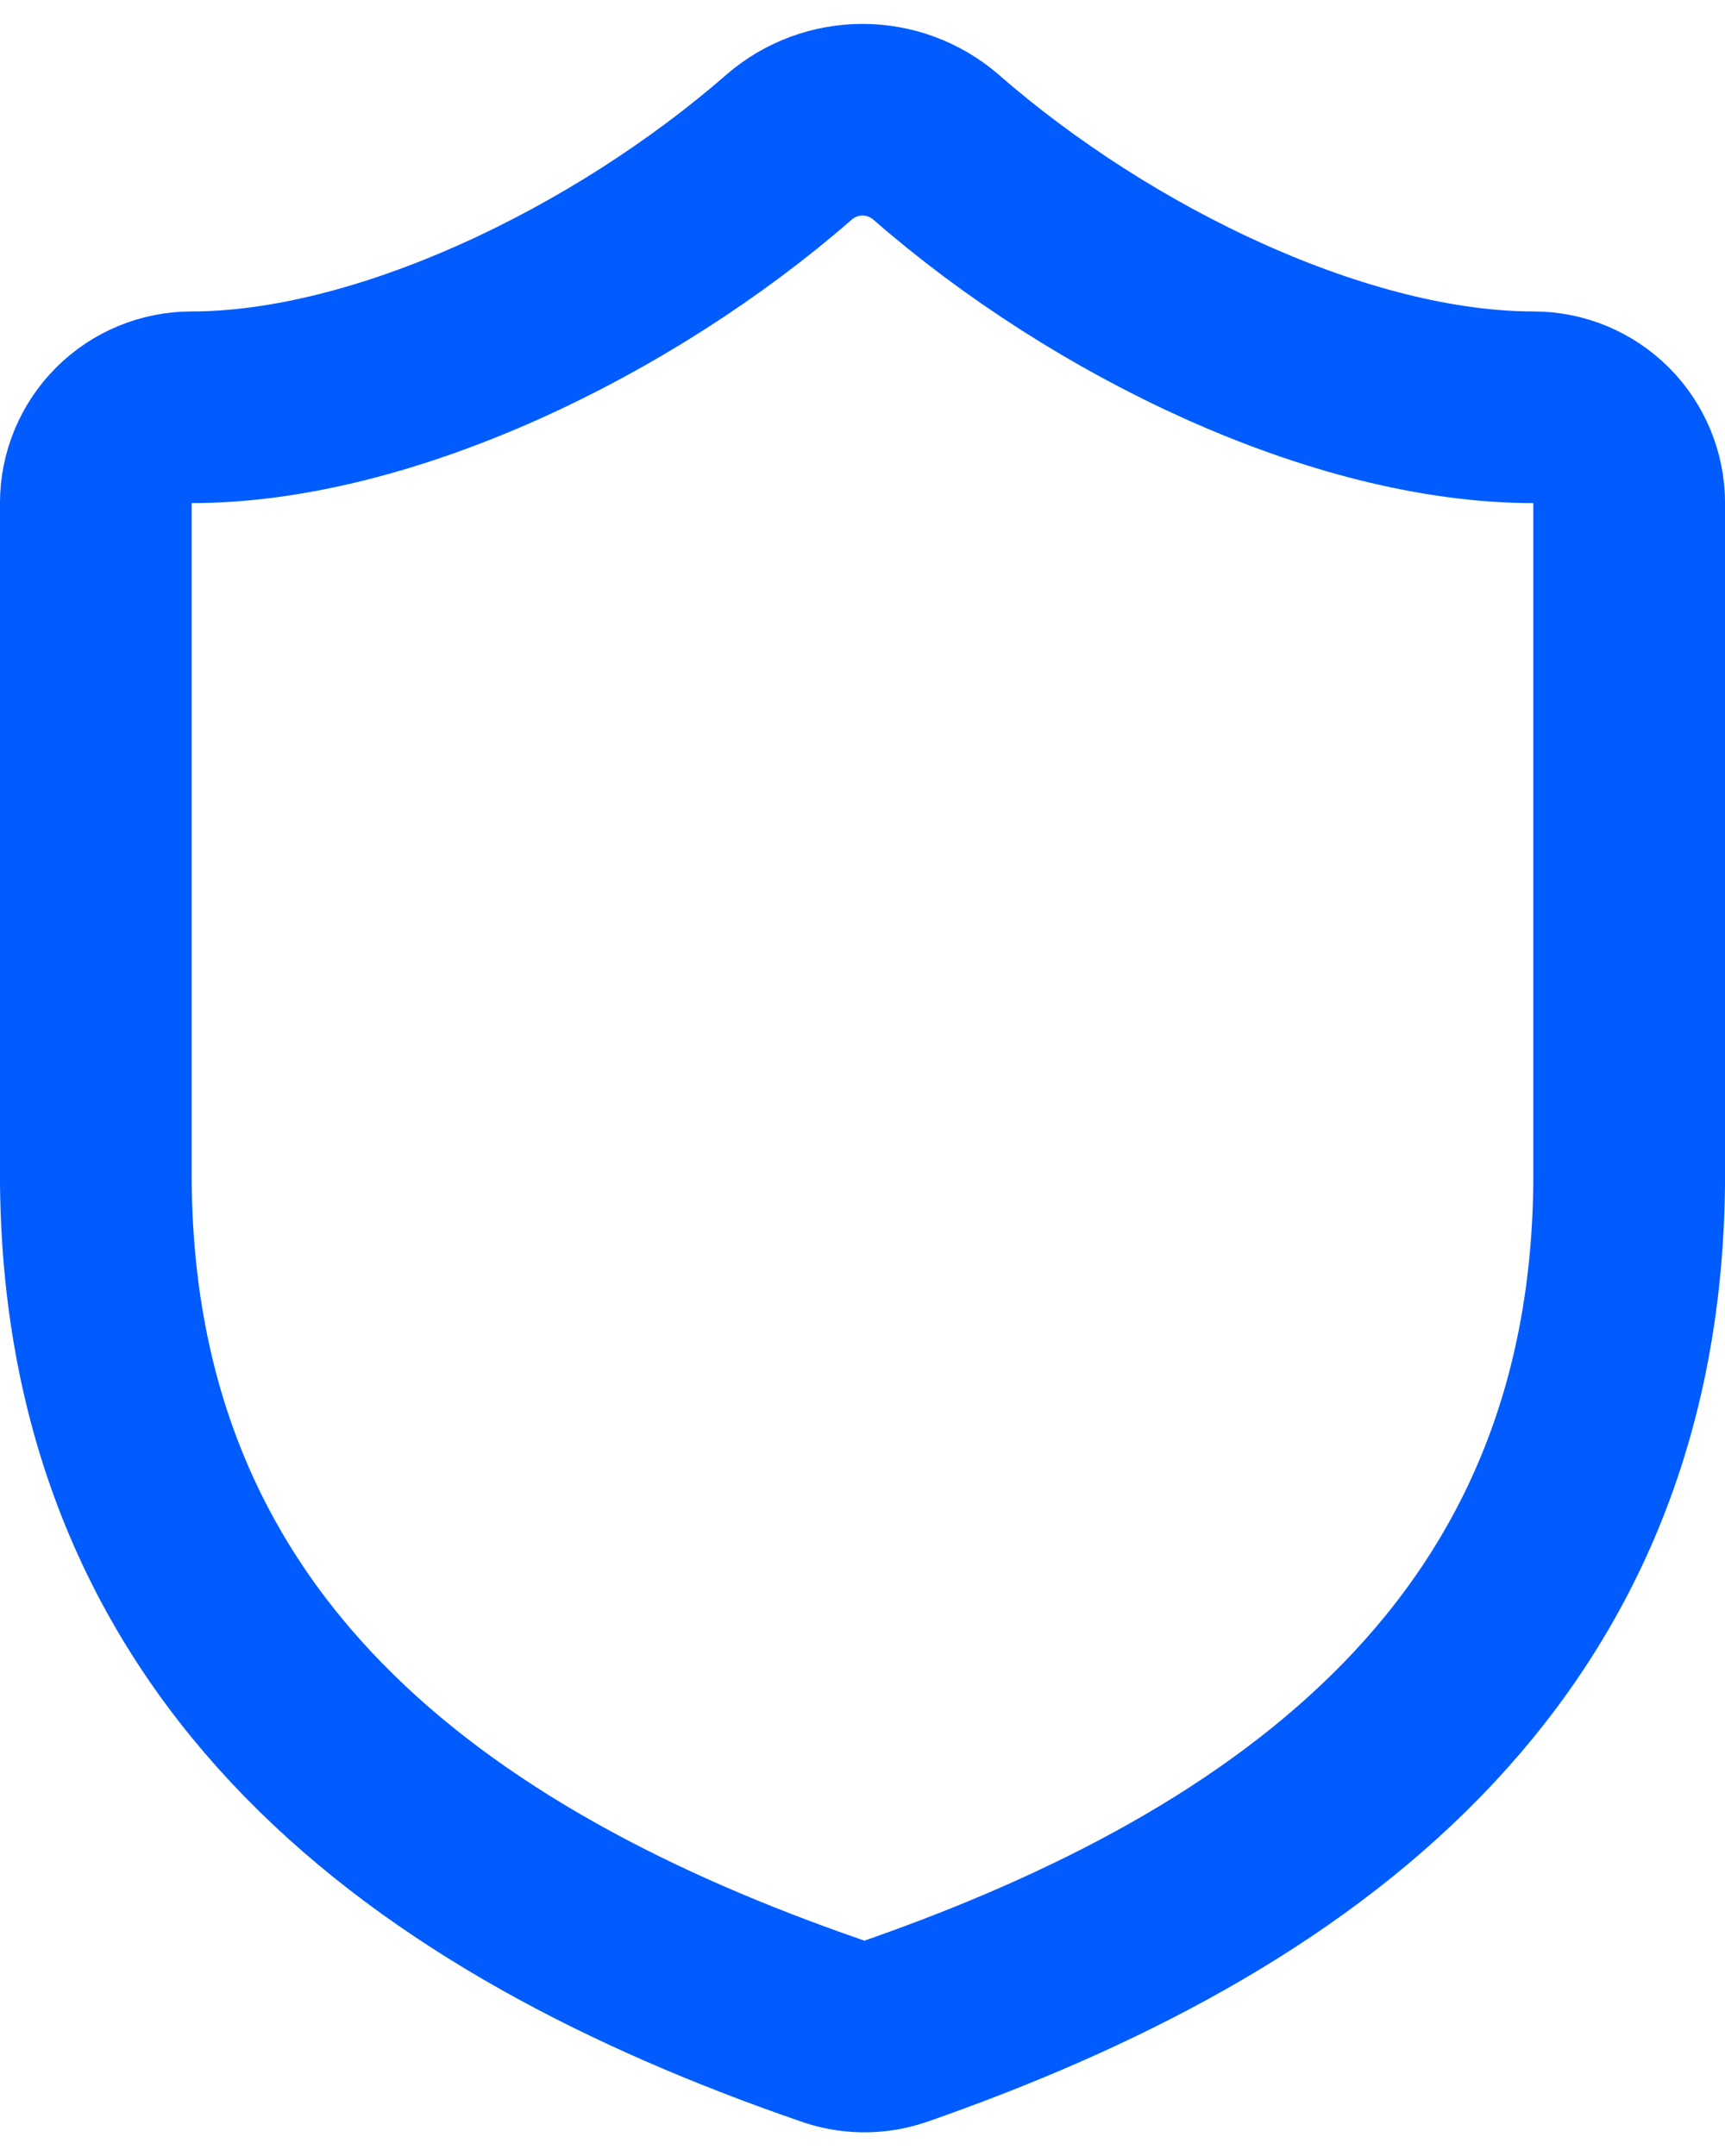
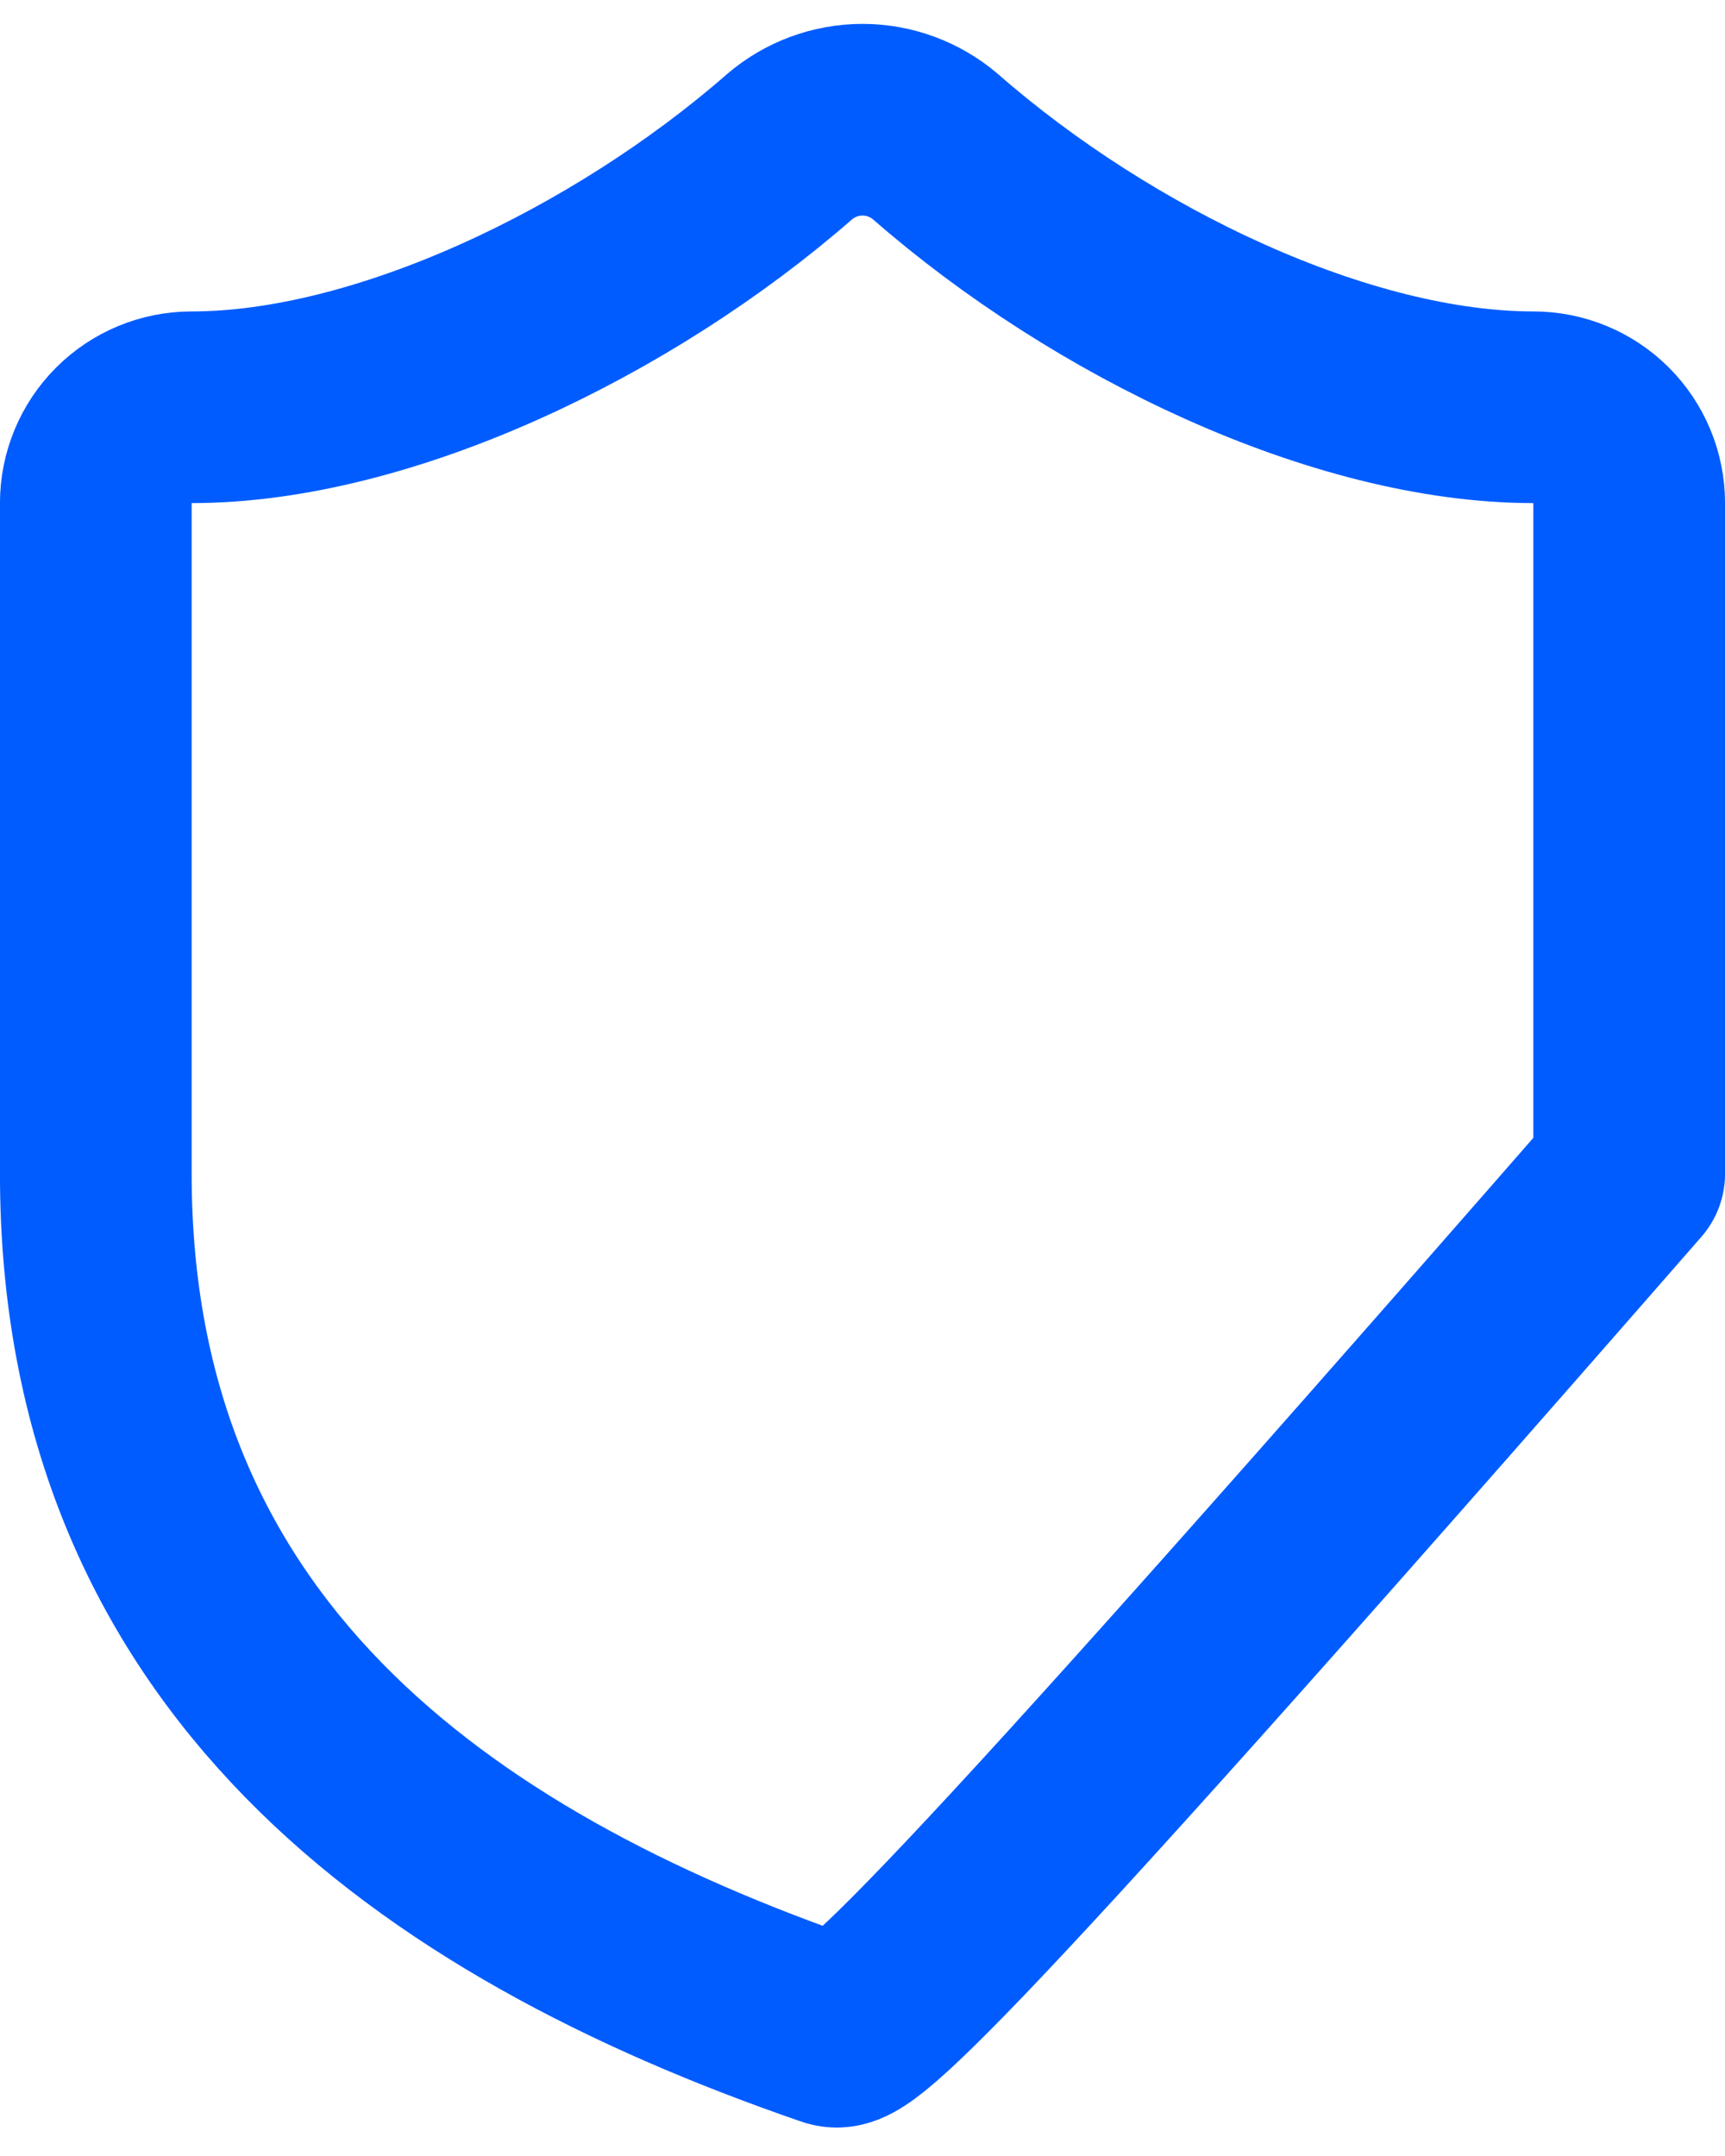
<svg xmlns="http://www.w3.org/2000/svg" width="24" height="30" viewBox="0 0 24 30" fill="none">
-   <path d="M22.667 16.333C22.667 23 18 26.333 12.454 28.267C12.163 28.365 11.848 28.36 11.56 28.253C6 26.333 1.333 23 1.333 16.333V7C1.333 6.646 1.474 6.307 1.724 6.057C1.974 5.807 2.313 5.667 2.667 5.667C5.333 5.667 8.667 4.067 10.987 2.04C11.269 1.799 11.629 1.666 12 1.666C12.372 1.666 12.731 1.799 13.014 2.04C15.347 4.08 18.667 5.667 21.334 5.667C21.687 5.667 22.026 5.807 22.276 6.057C22.526 6.307 22.667 6.646 22.667 7V16.333Z" stroke="#005CFF" stroke-width="2.667" stroke-linecap="round" stroke-linejoin="round" />
+   <path d="M22.667 16.333C12.163 28.365 11.848 28.36 11.56 28.253C6 26.333 1.333 23 1.333 16.333V7C1.333 6.646 1.474 6.307 1.724 6.057C1.974 5.807 2.313 5.667 2.667 5.667C5.333 5.667 8.667 4.067 10.987 2.04C11.269 1.799 11.629 1.666 12 1.666C12.372 1.666 12.731 1.799 13.014 2.04C15.347 4.08 18.667 5.667 21.334 5.667C21.687 5.667 22.026 5.807 22.276 6.057C22.526 6.307 22.667 6.646 22.667 7V16.333Z" stroke="#005CFF" stroke-width="2.667" stroke-linecap="round" stroke-linejoin="round" />
</svg>